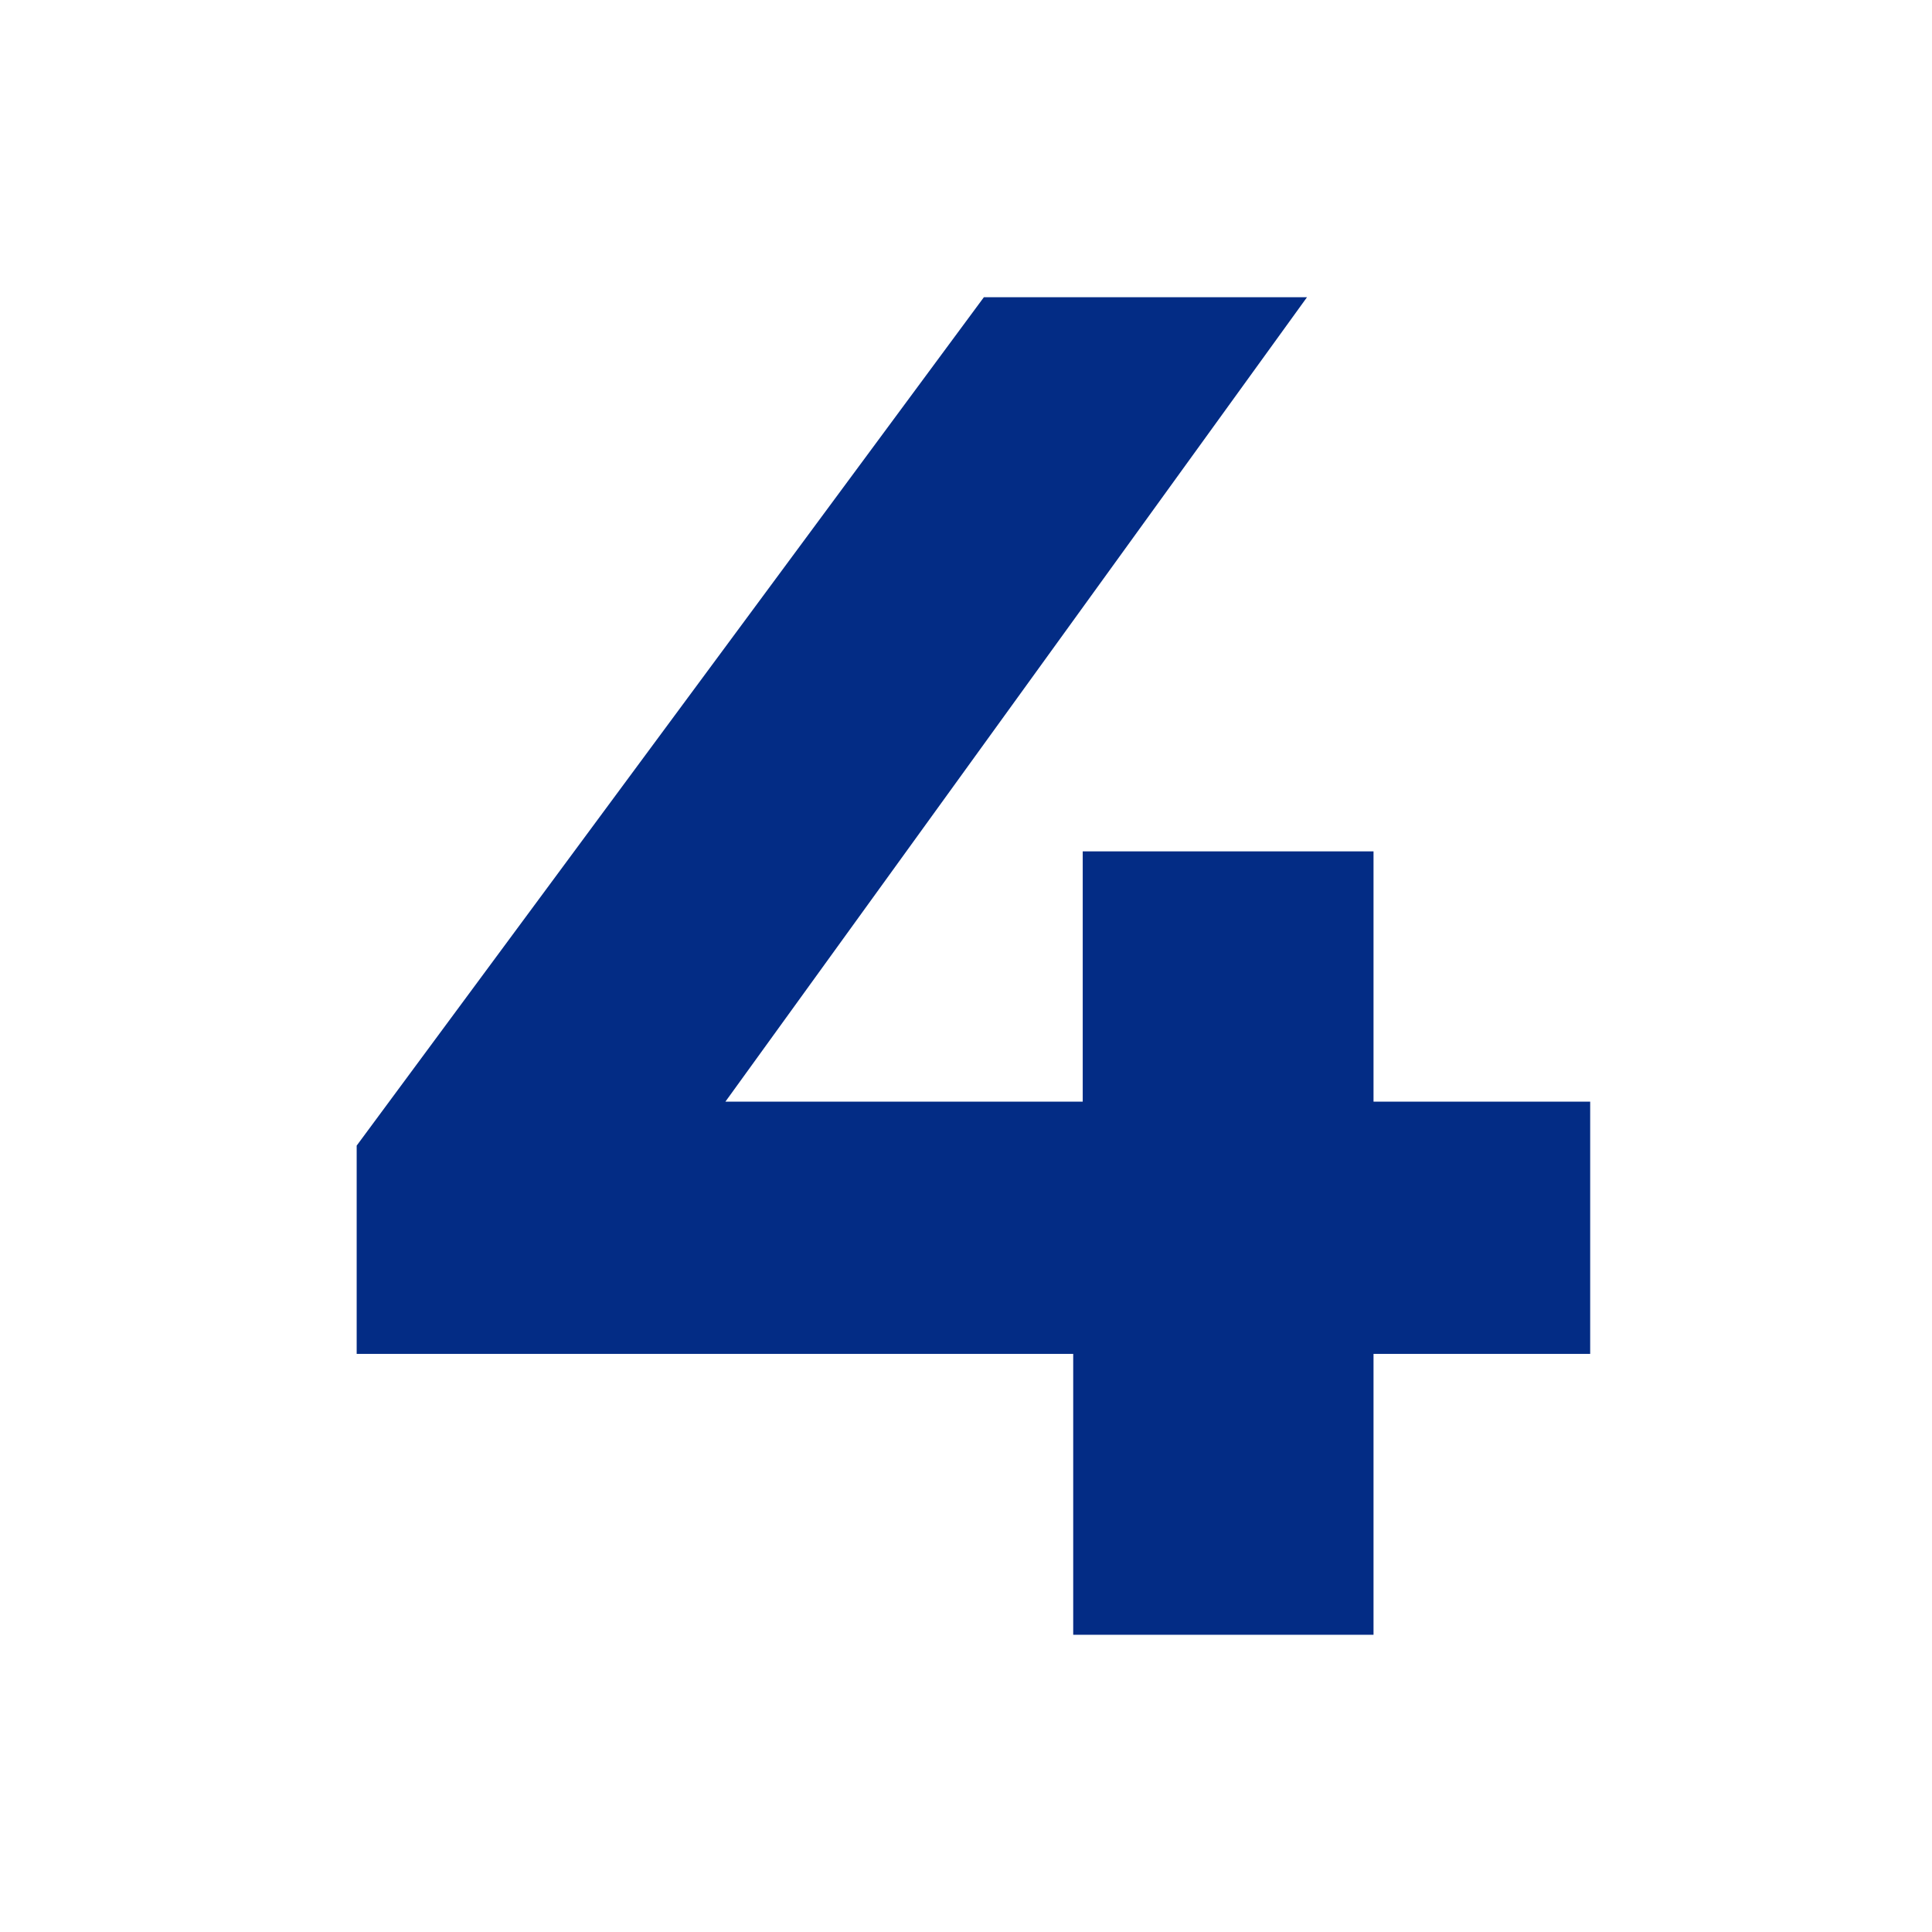
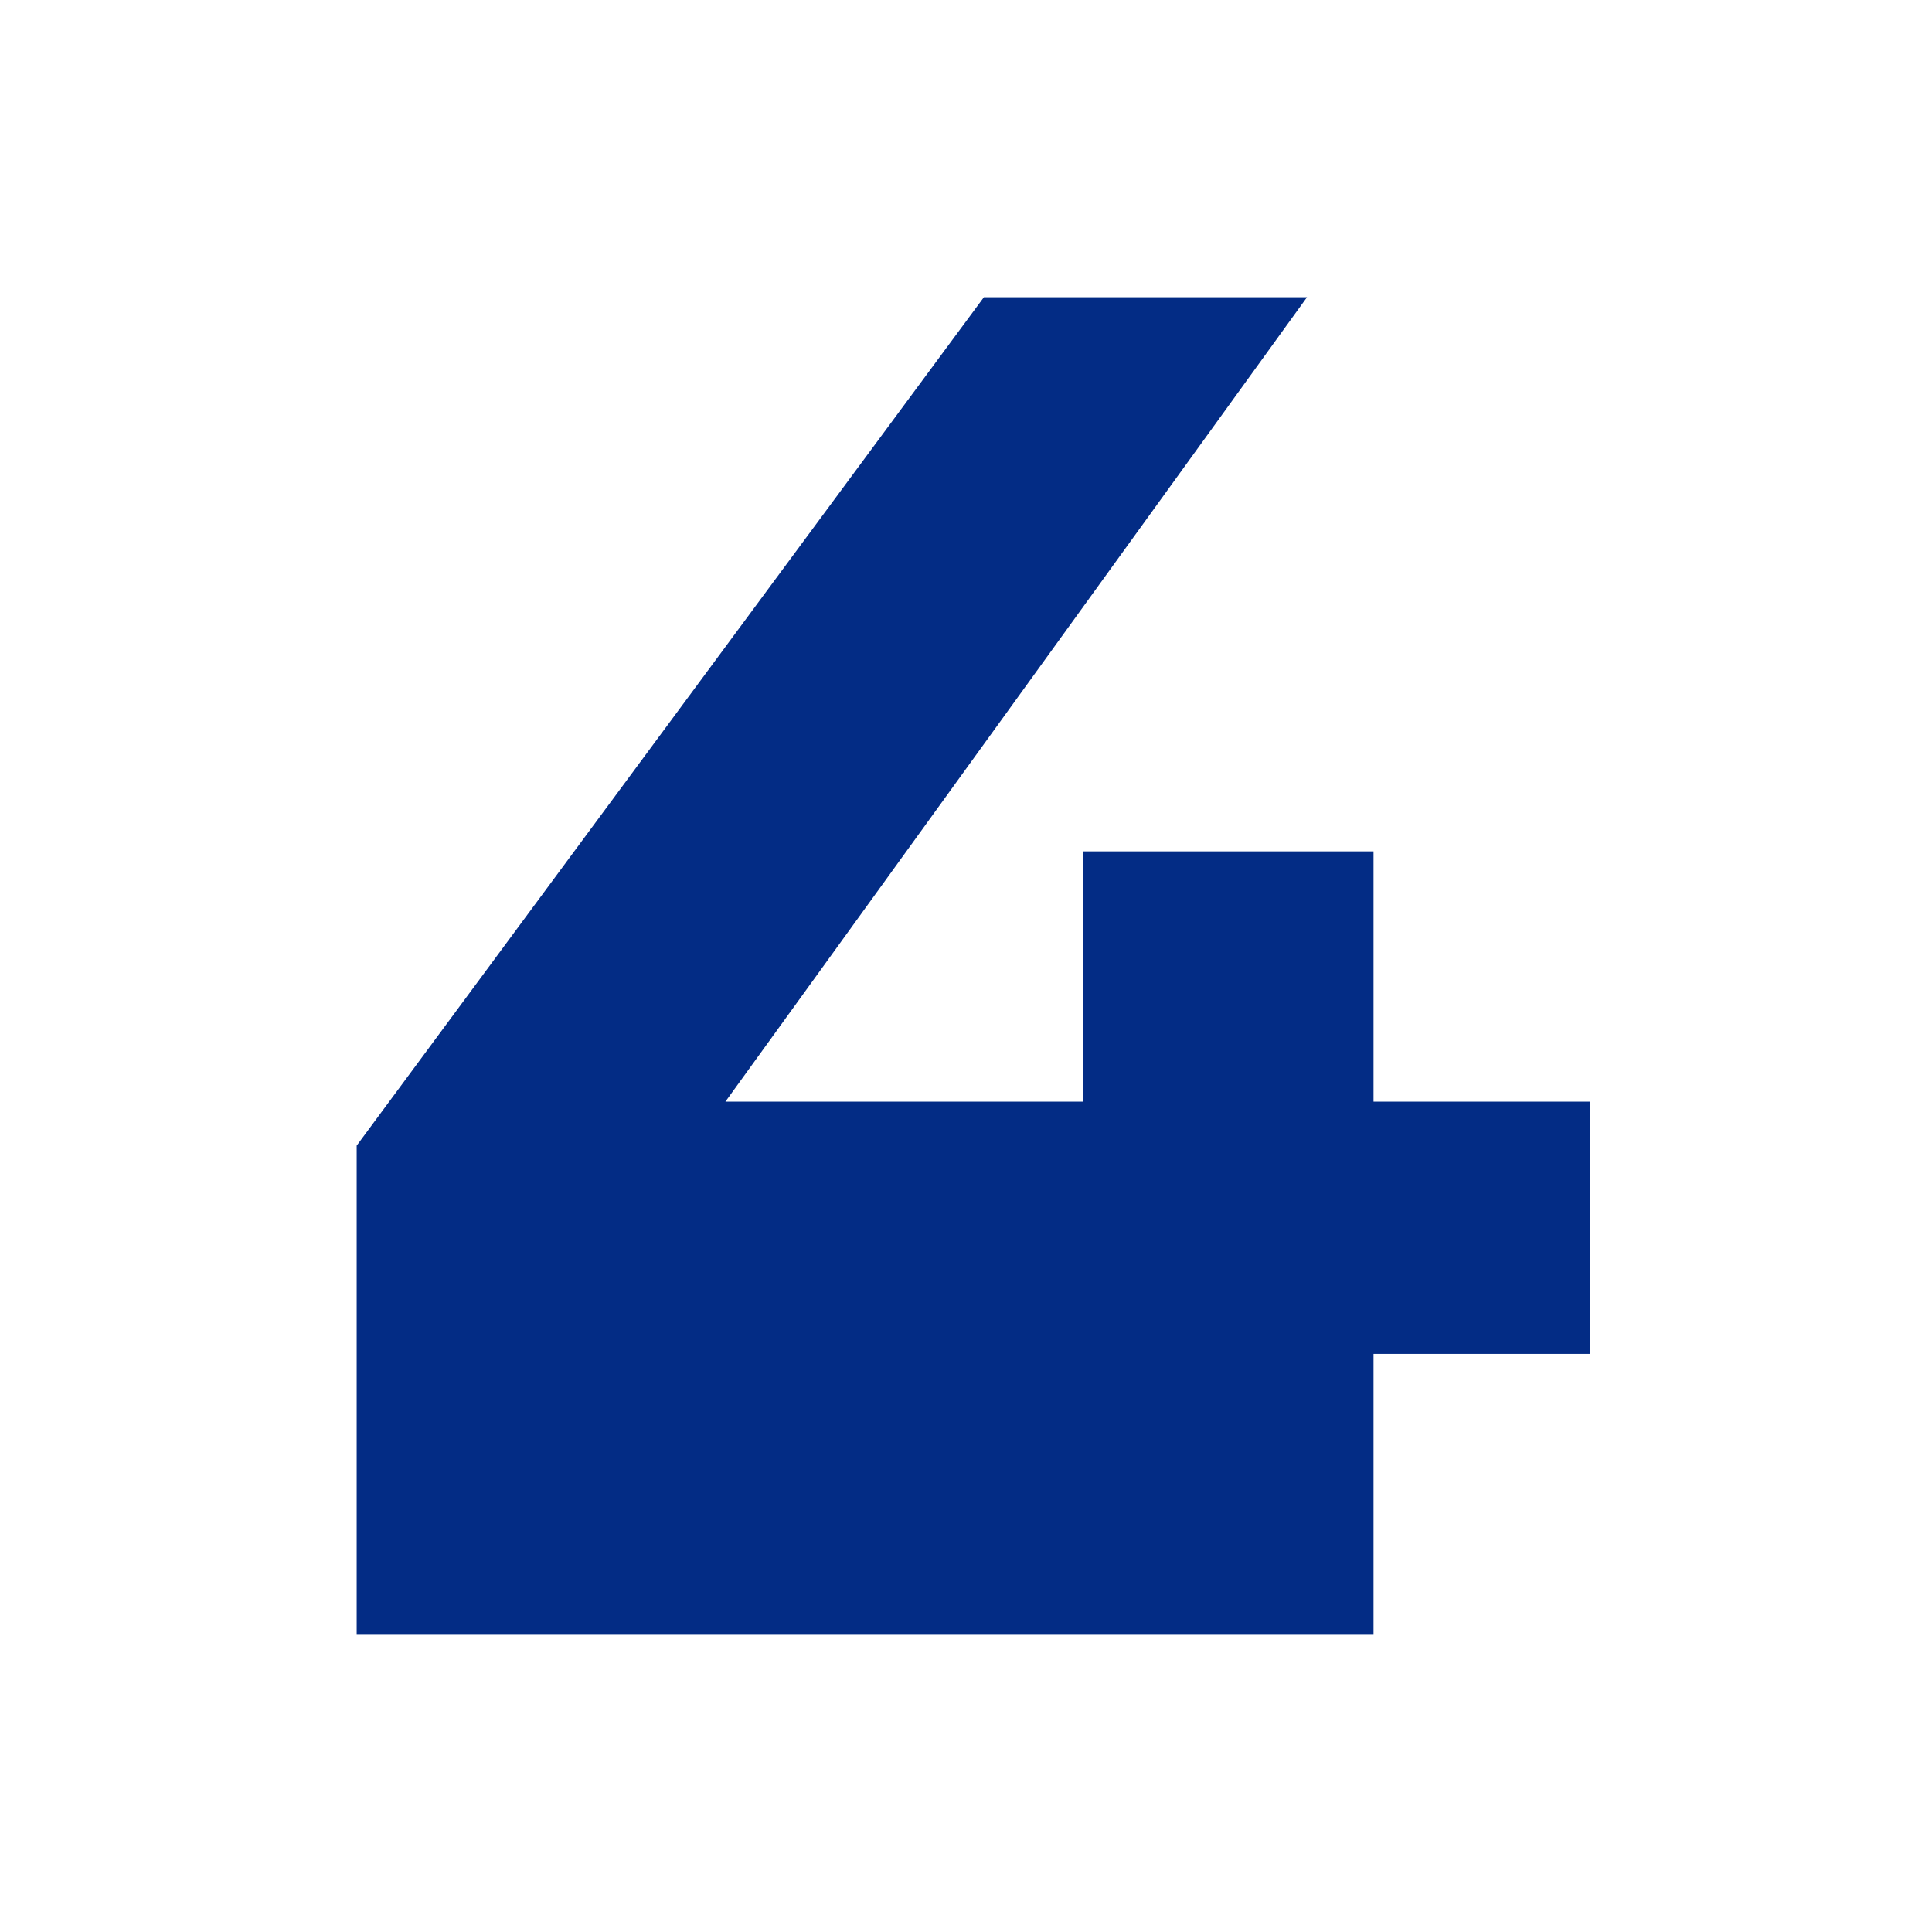
<svg xmlns="http://www.w3.org/2000/svg" width="130" height="130" viewBox="0 0 130 130" fill="none">
-   <path d="M107 91.1H92.421V110H72.214V91.1H24V77.086L66.203 20H87.945L48.81 74.129H72.854V57.286H92.421V74.129H107V91.1Z" fill="#032C85" />
+   <path d="M107 91.1H92.421V110H72.214H24V77.086L66.203 20H87.945L48.81 74.129H72.854V57.286H92.421V74.129H107V91.1Z" fill="#032C85" />
</svg>